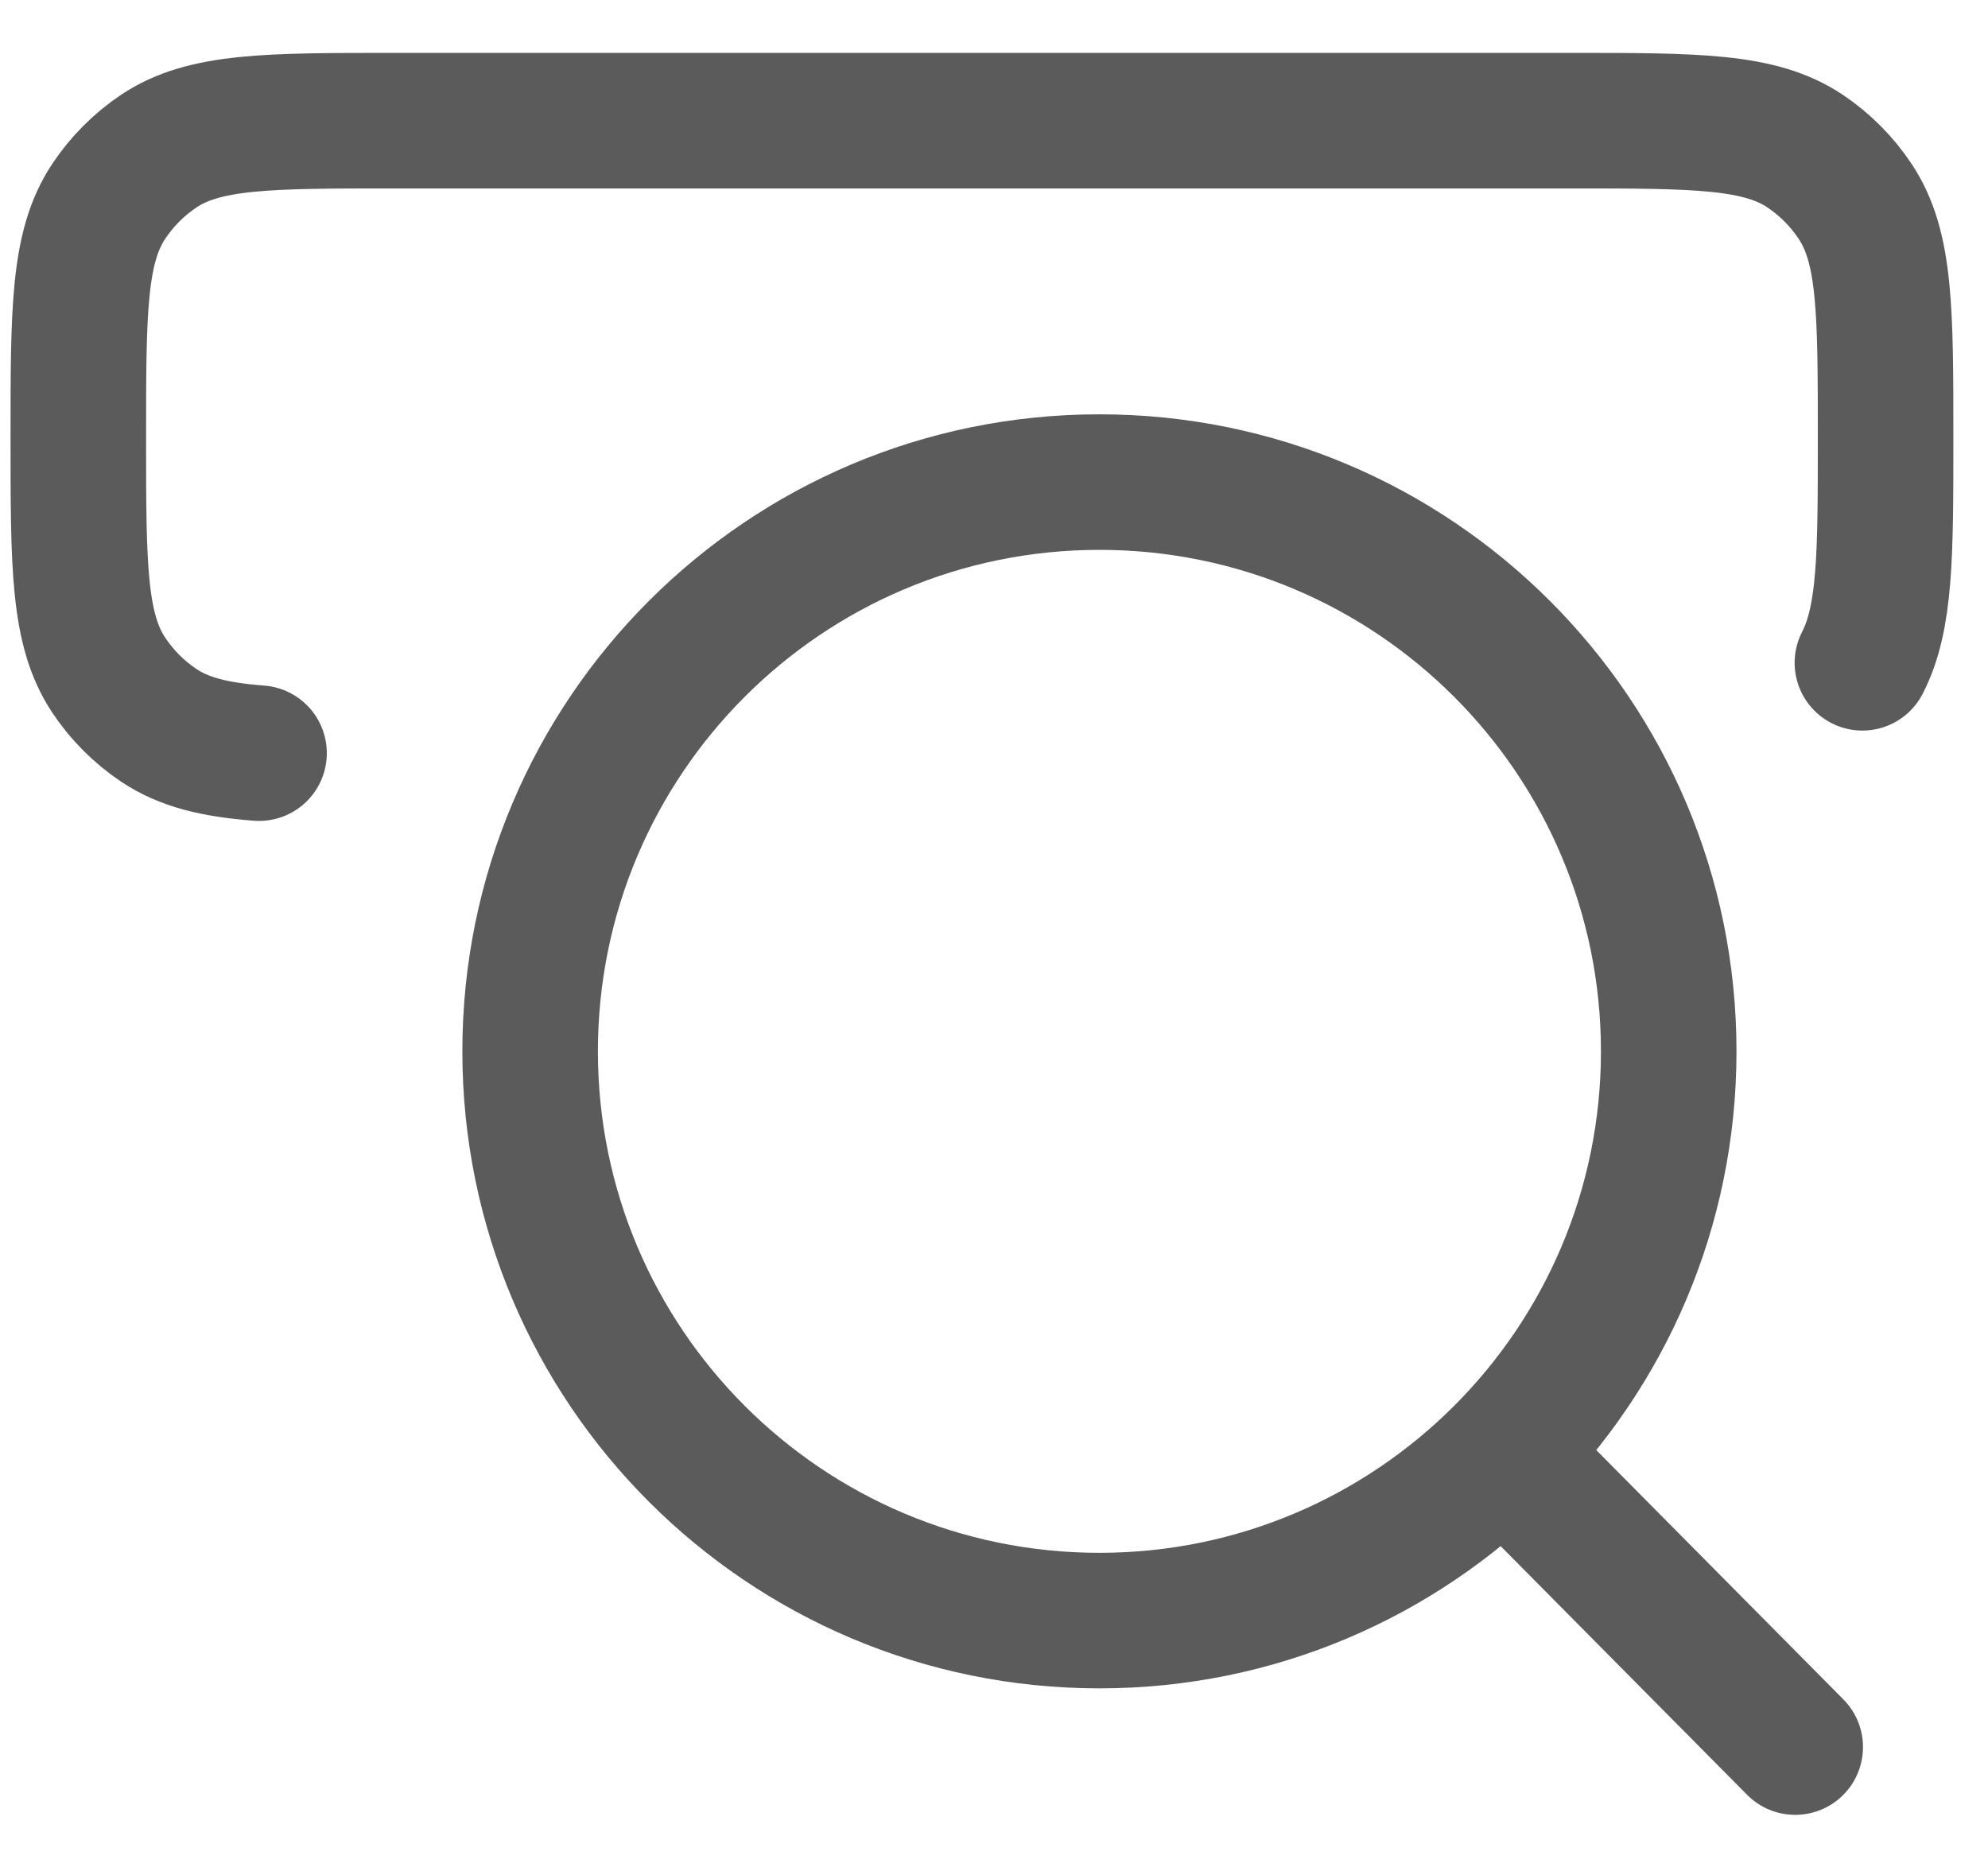
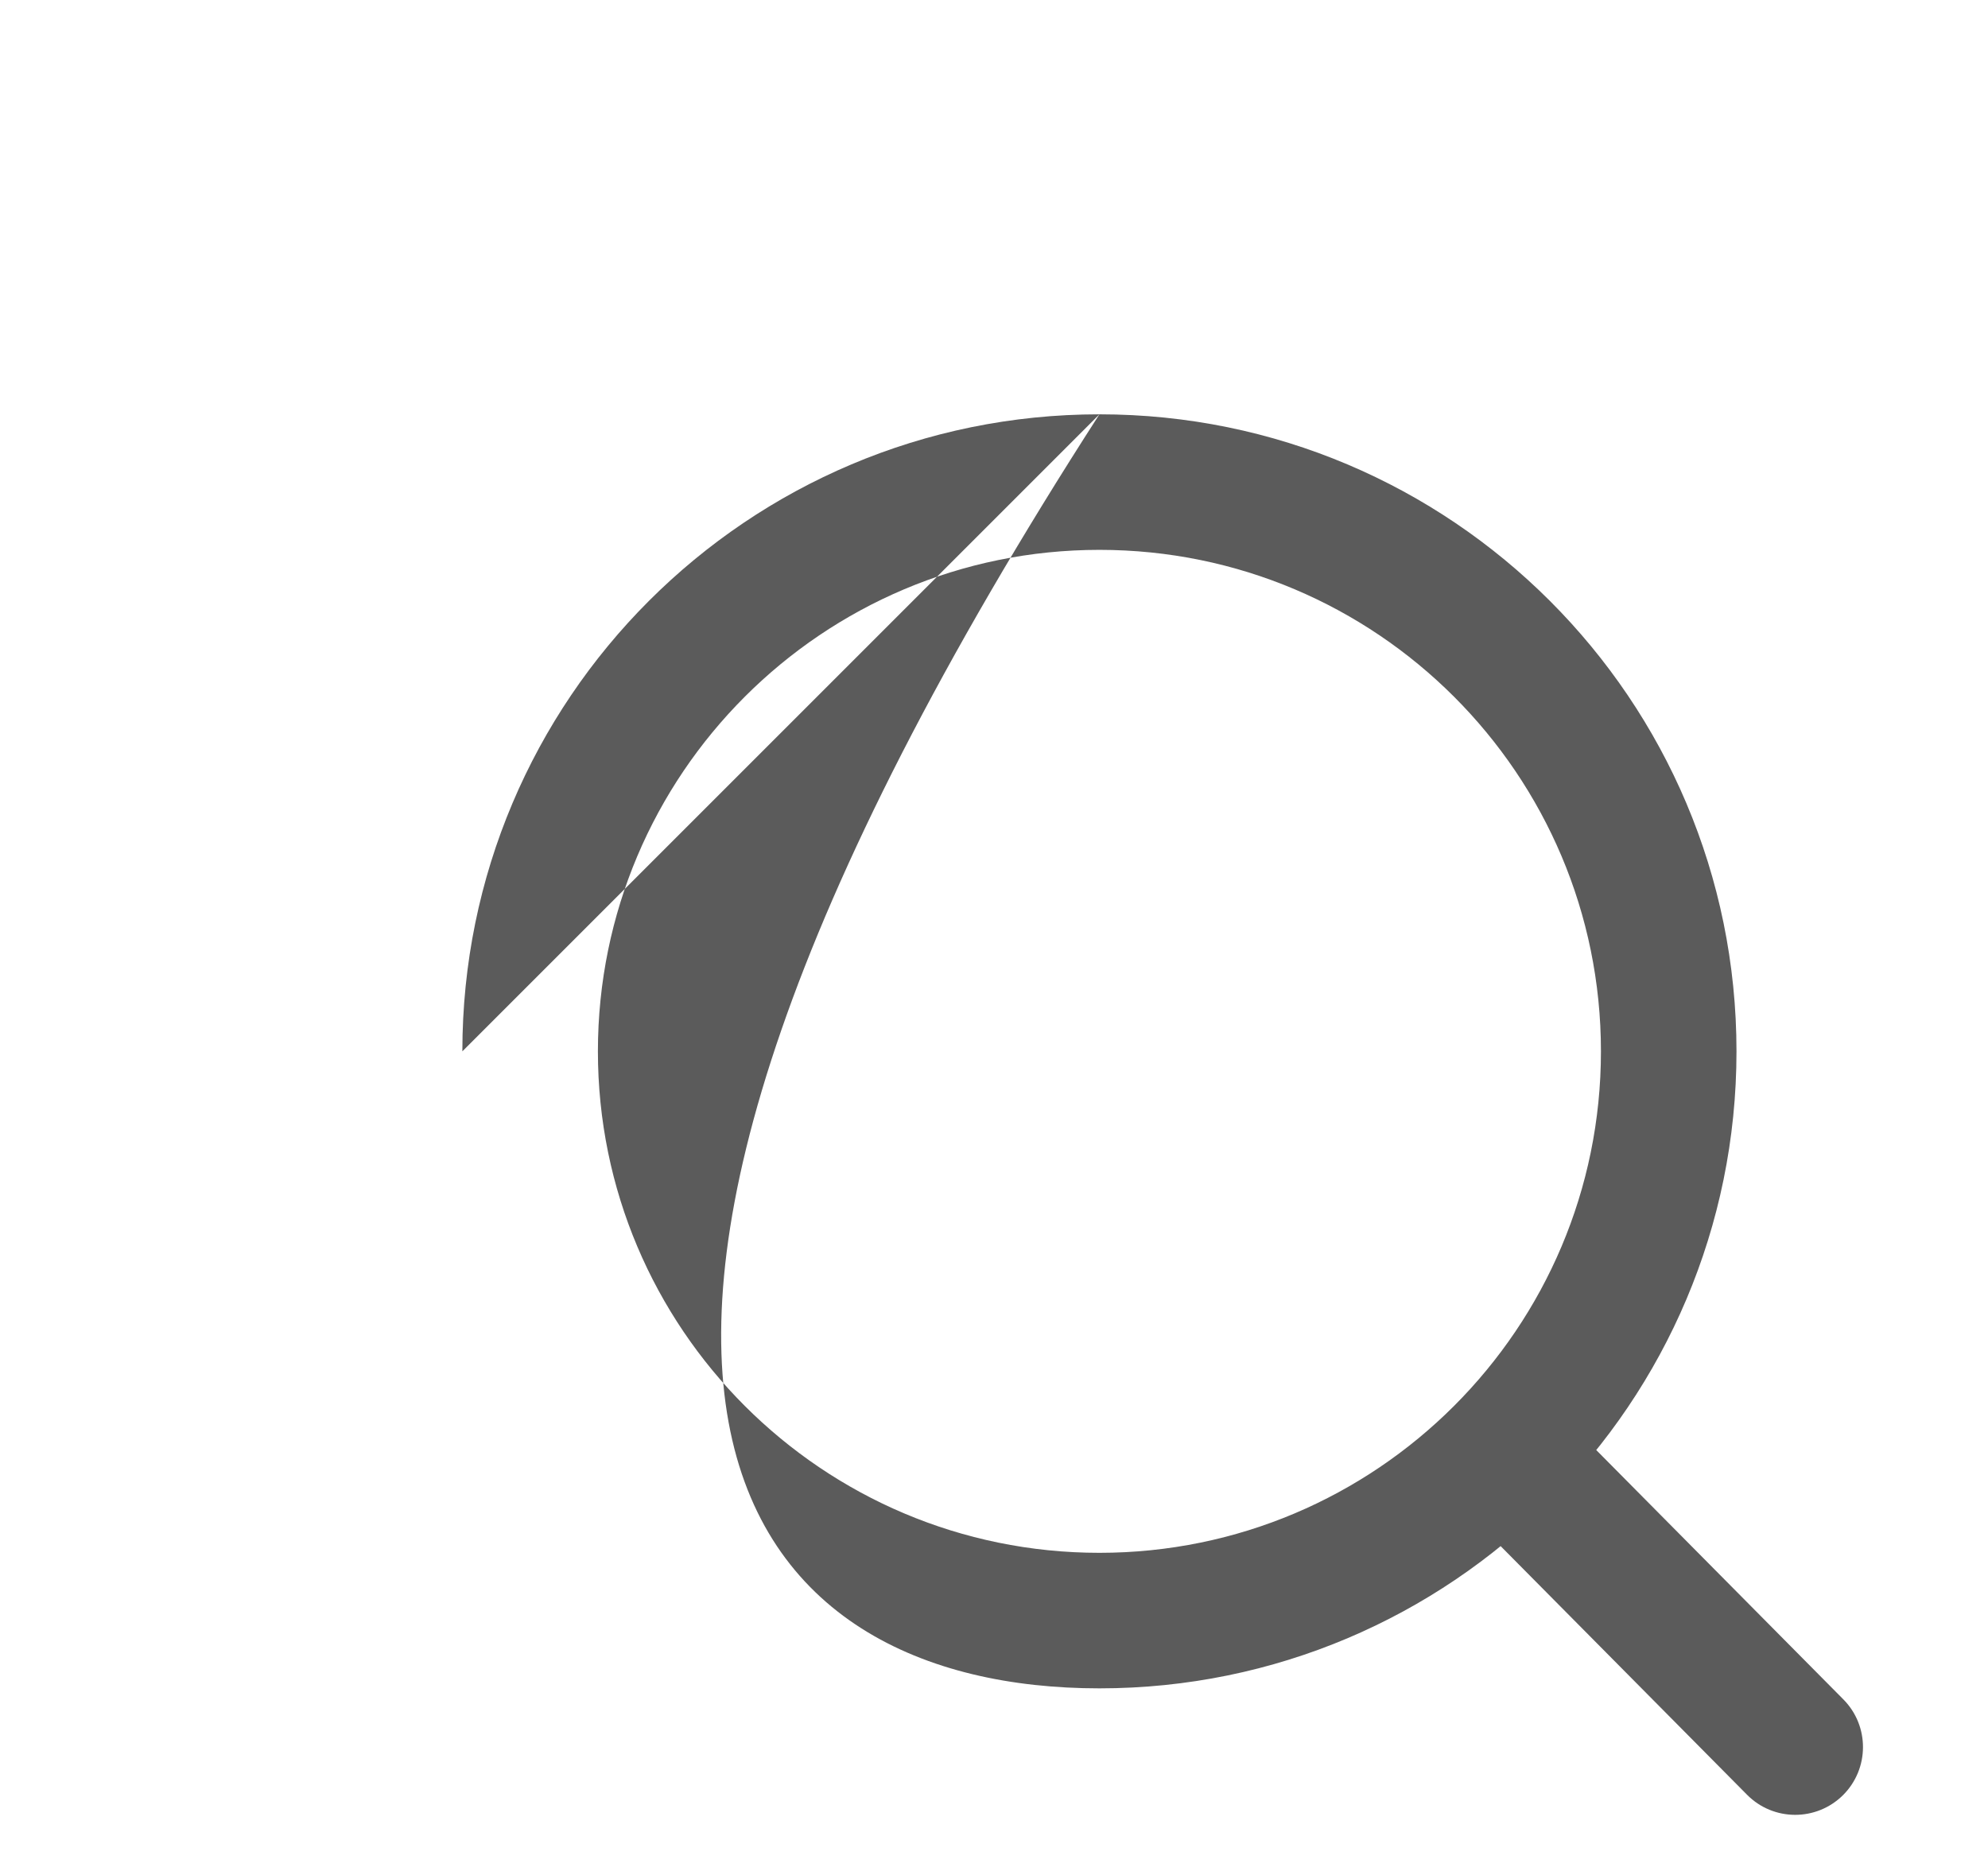
<svg xmlns="http://www.w3.org/2000/svg" width="33" height="31" viewBox="0 0 33 31" fill="none">
  <g id="elements">
-     <path id="Vector" d="M29.001 29.795C29.438 30.236 30.15 30.239 30.592 29.802C31.033 29.364 31.036 28.652 30.599 28.211L29.001 29.795ZM24.155 24.905L29.001 29.795L30.599 28.211L25.753 23.321L24.155 24.905ZM28.825 17.453C28.825 11.612 24.09 6.878 18.25 6.878V9.128C22.848 9.128 26.575 12.855 26.575 17.453H28.825ZM18.25 6.878C12.409 6.878 7.675 11.612 7.675 17.453H9.925C9.925 12.855 13.652 9.128 18.25 9.128V6.878ZM7.675 17.453C7.675 23.293 12.409 28.028 18.25 28.028V25.778C13.652 25.778 9.925 22.05 9.925 17.453H7.675ZM18.25 28.028C24.09 28.028 28.825 23.293 28.825 17.453H26.575C26.575 22.05 22.848 25.778 18.25 25.778V28.028Z" fill="#5B5B5B" />
-     <path id="Rectangle 17830" d="M4.3 12.503C3.566 12.447 3.054 12.322 2.633 12.039C2.306 11.82 2.024 11.537 1.805 11.208C1.3 10.448 1.3 9.391 1.3 7.275C1.3 5.159 1.3 4.101 1.805 3.342C2.024 3.013 2.306 2.73 2.633 2.51C3.39 2.003 4.443 2.003 6.55 2.003H26.05C28.157 2.003 29.21 2.003 29.966 2.51C30.294 2.73 30.575 3.013 30.794 3.342C31.3 4.101 31.3 5.159 31.3 7.275C31.3 9.207 31.3 10.256 30.915 11.003" stroke="#5B5B5B" stroke-width="2.25" stroke-linecap="round" />
+     <path id="Vector" d="M29.001 29.795C29.438 30.236 30.15 30.239 30.592 29.802C31.033 29.364 31.036 28.652 30.599 28.211L29.001 29.795ZM24.155 24.905L29.001 29.795L30.599 28.211L25.753 23.321L24.155 24.905ZM28.825 17.453C28.825 11.612 24.09 6.878 18.25 6.878V9.128C22.848 9.128 26.575 12.855 26.575 17.453H28.825ZM18.25 6.878C12.409 6.878 7.675 11.612 7.675 17.453H9.925C9.925 12.855 13.652 9.128 18.25 9.128V6.878ZC7.675 23.293 12.409 28.028 18.25 28.028V25.778C13.652 25.778 9.925 22.05 9.925 17.453H7.675ZM18.25 28.028C24.09 28.028 28.825 23.293 28.825 17.453H26.575C26.575 22.05 22.848 25.778 18.25 25.778V28.028Z" fill="#5B5B5B" />
  </g>
</svg>